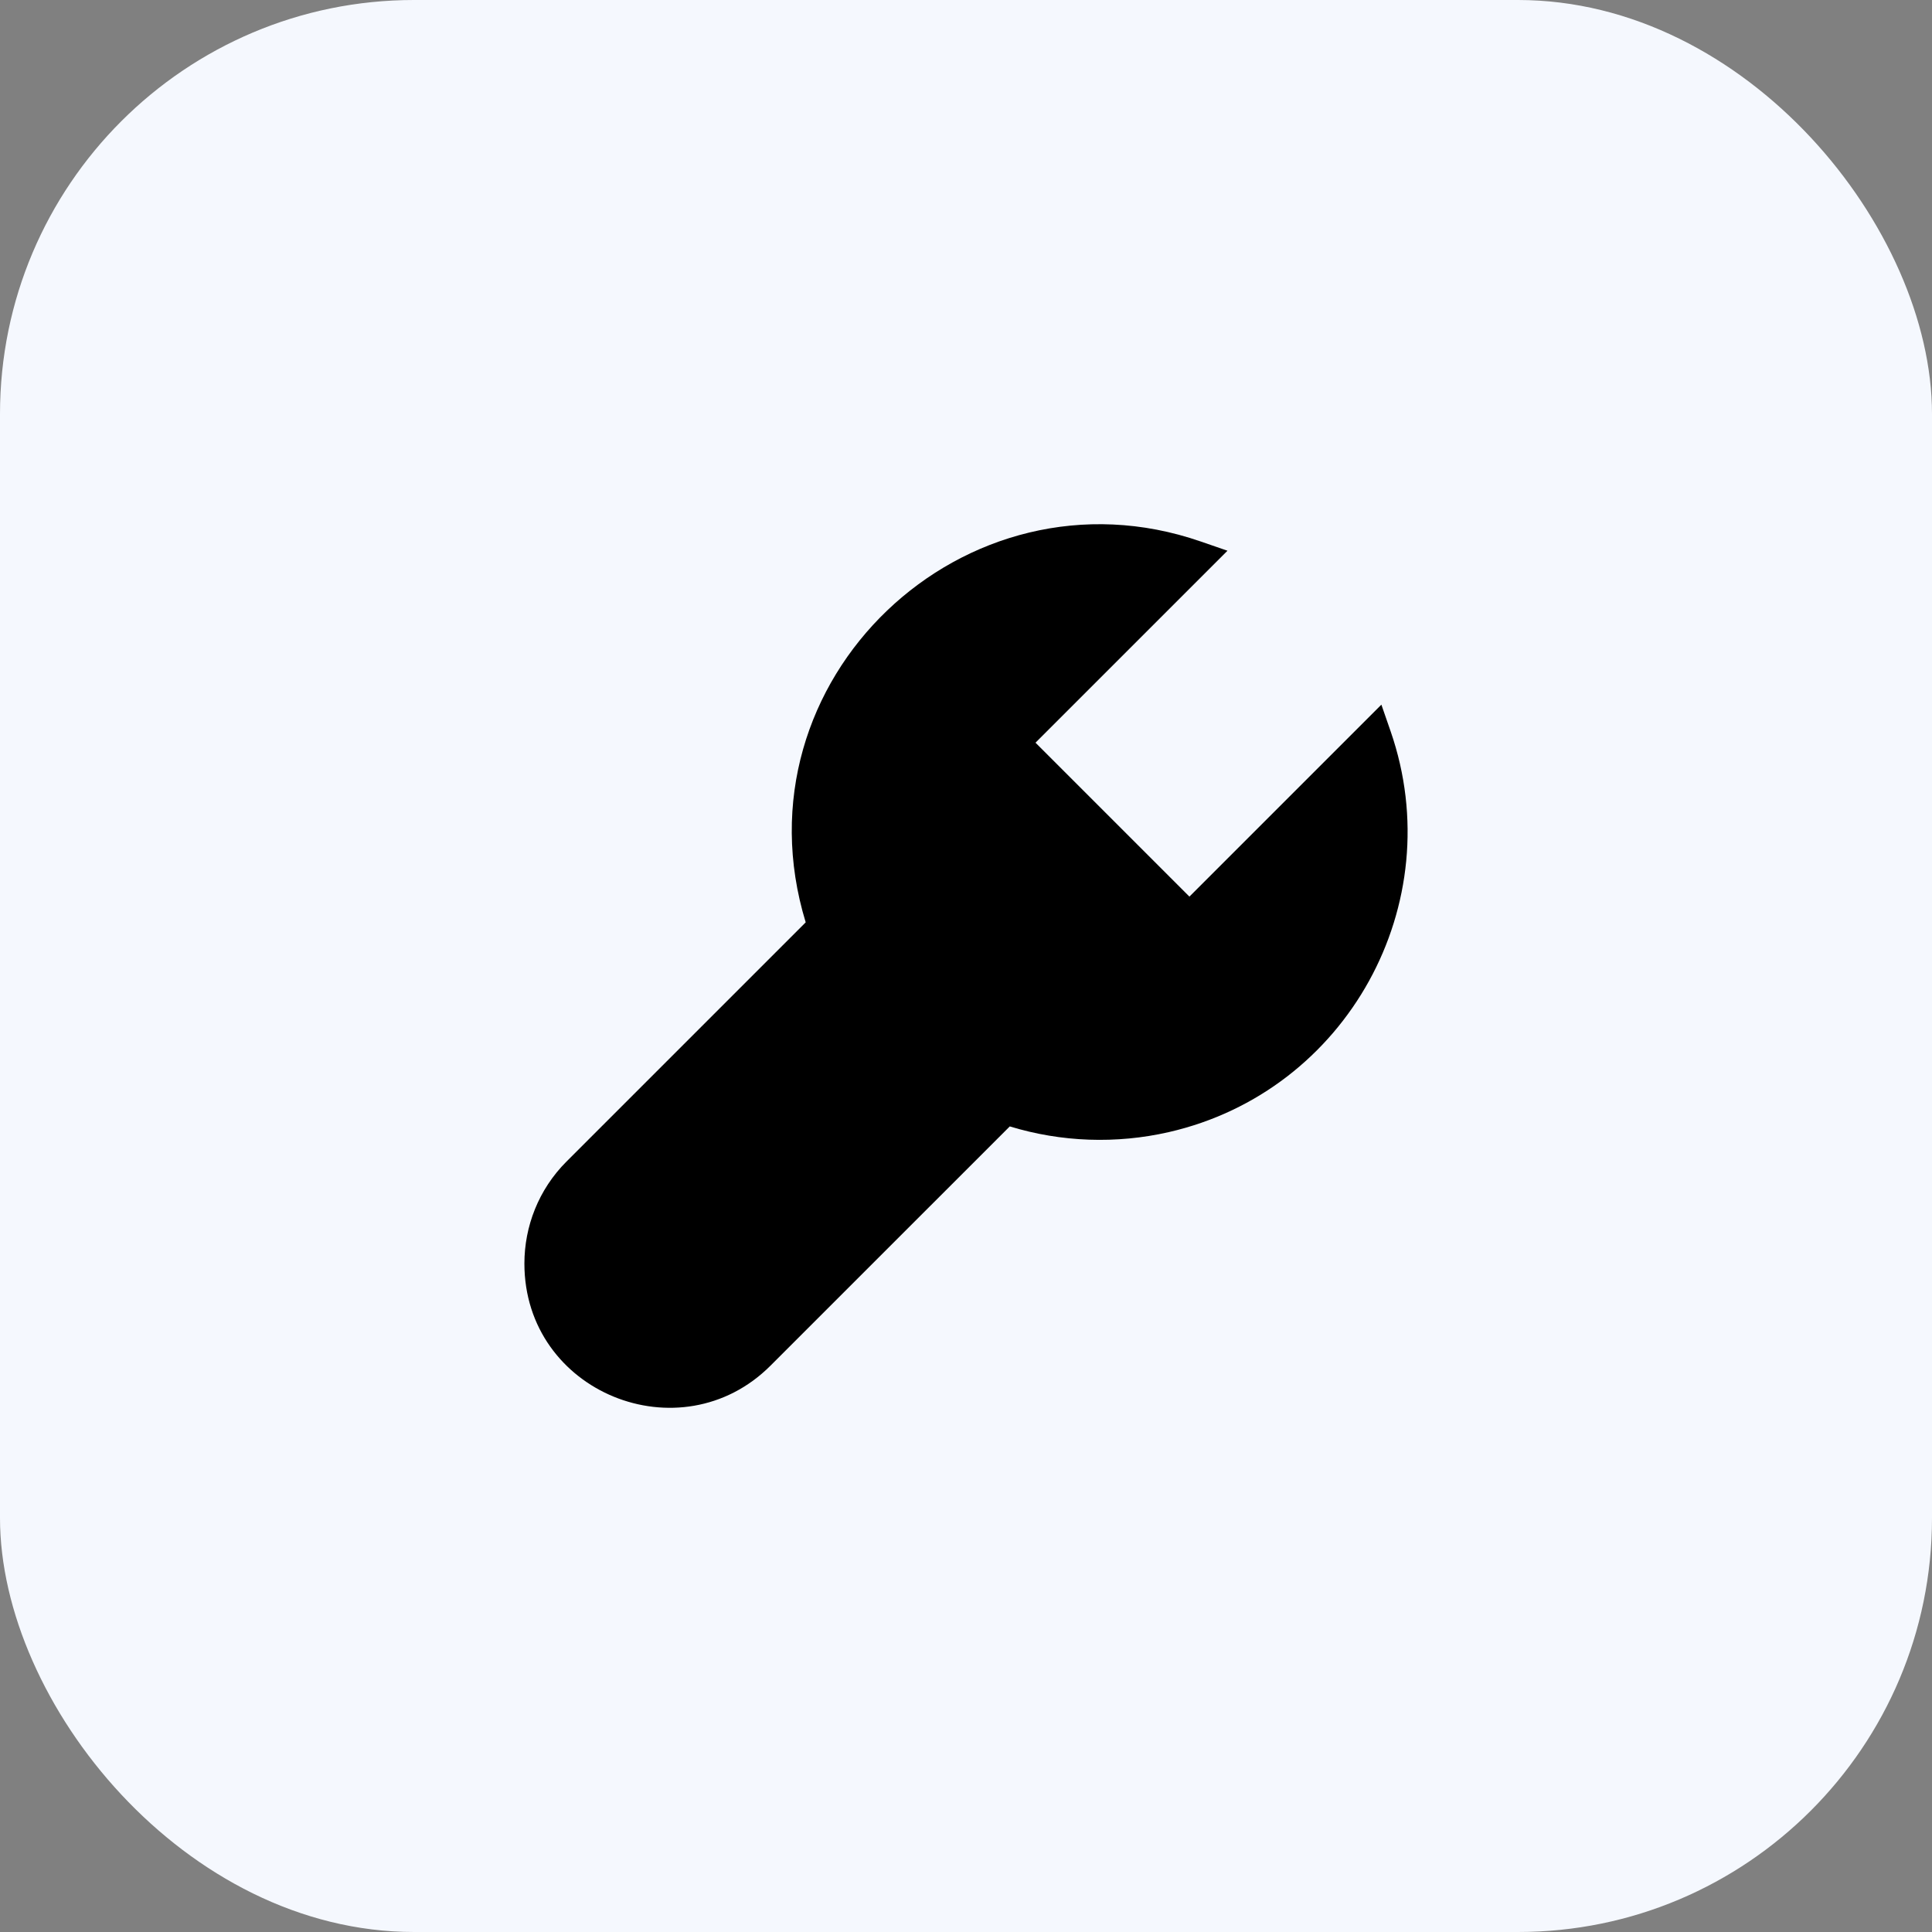
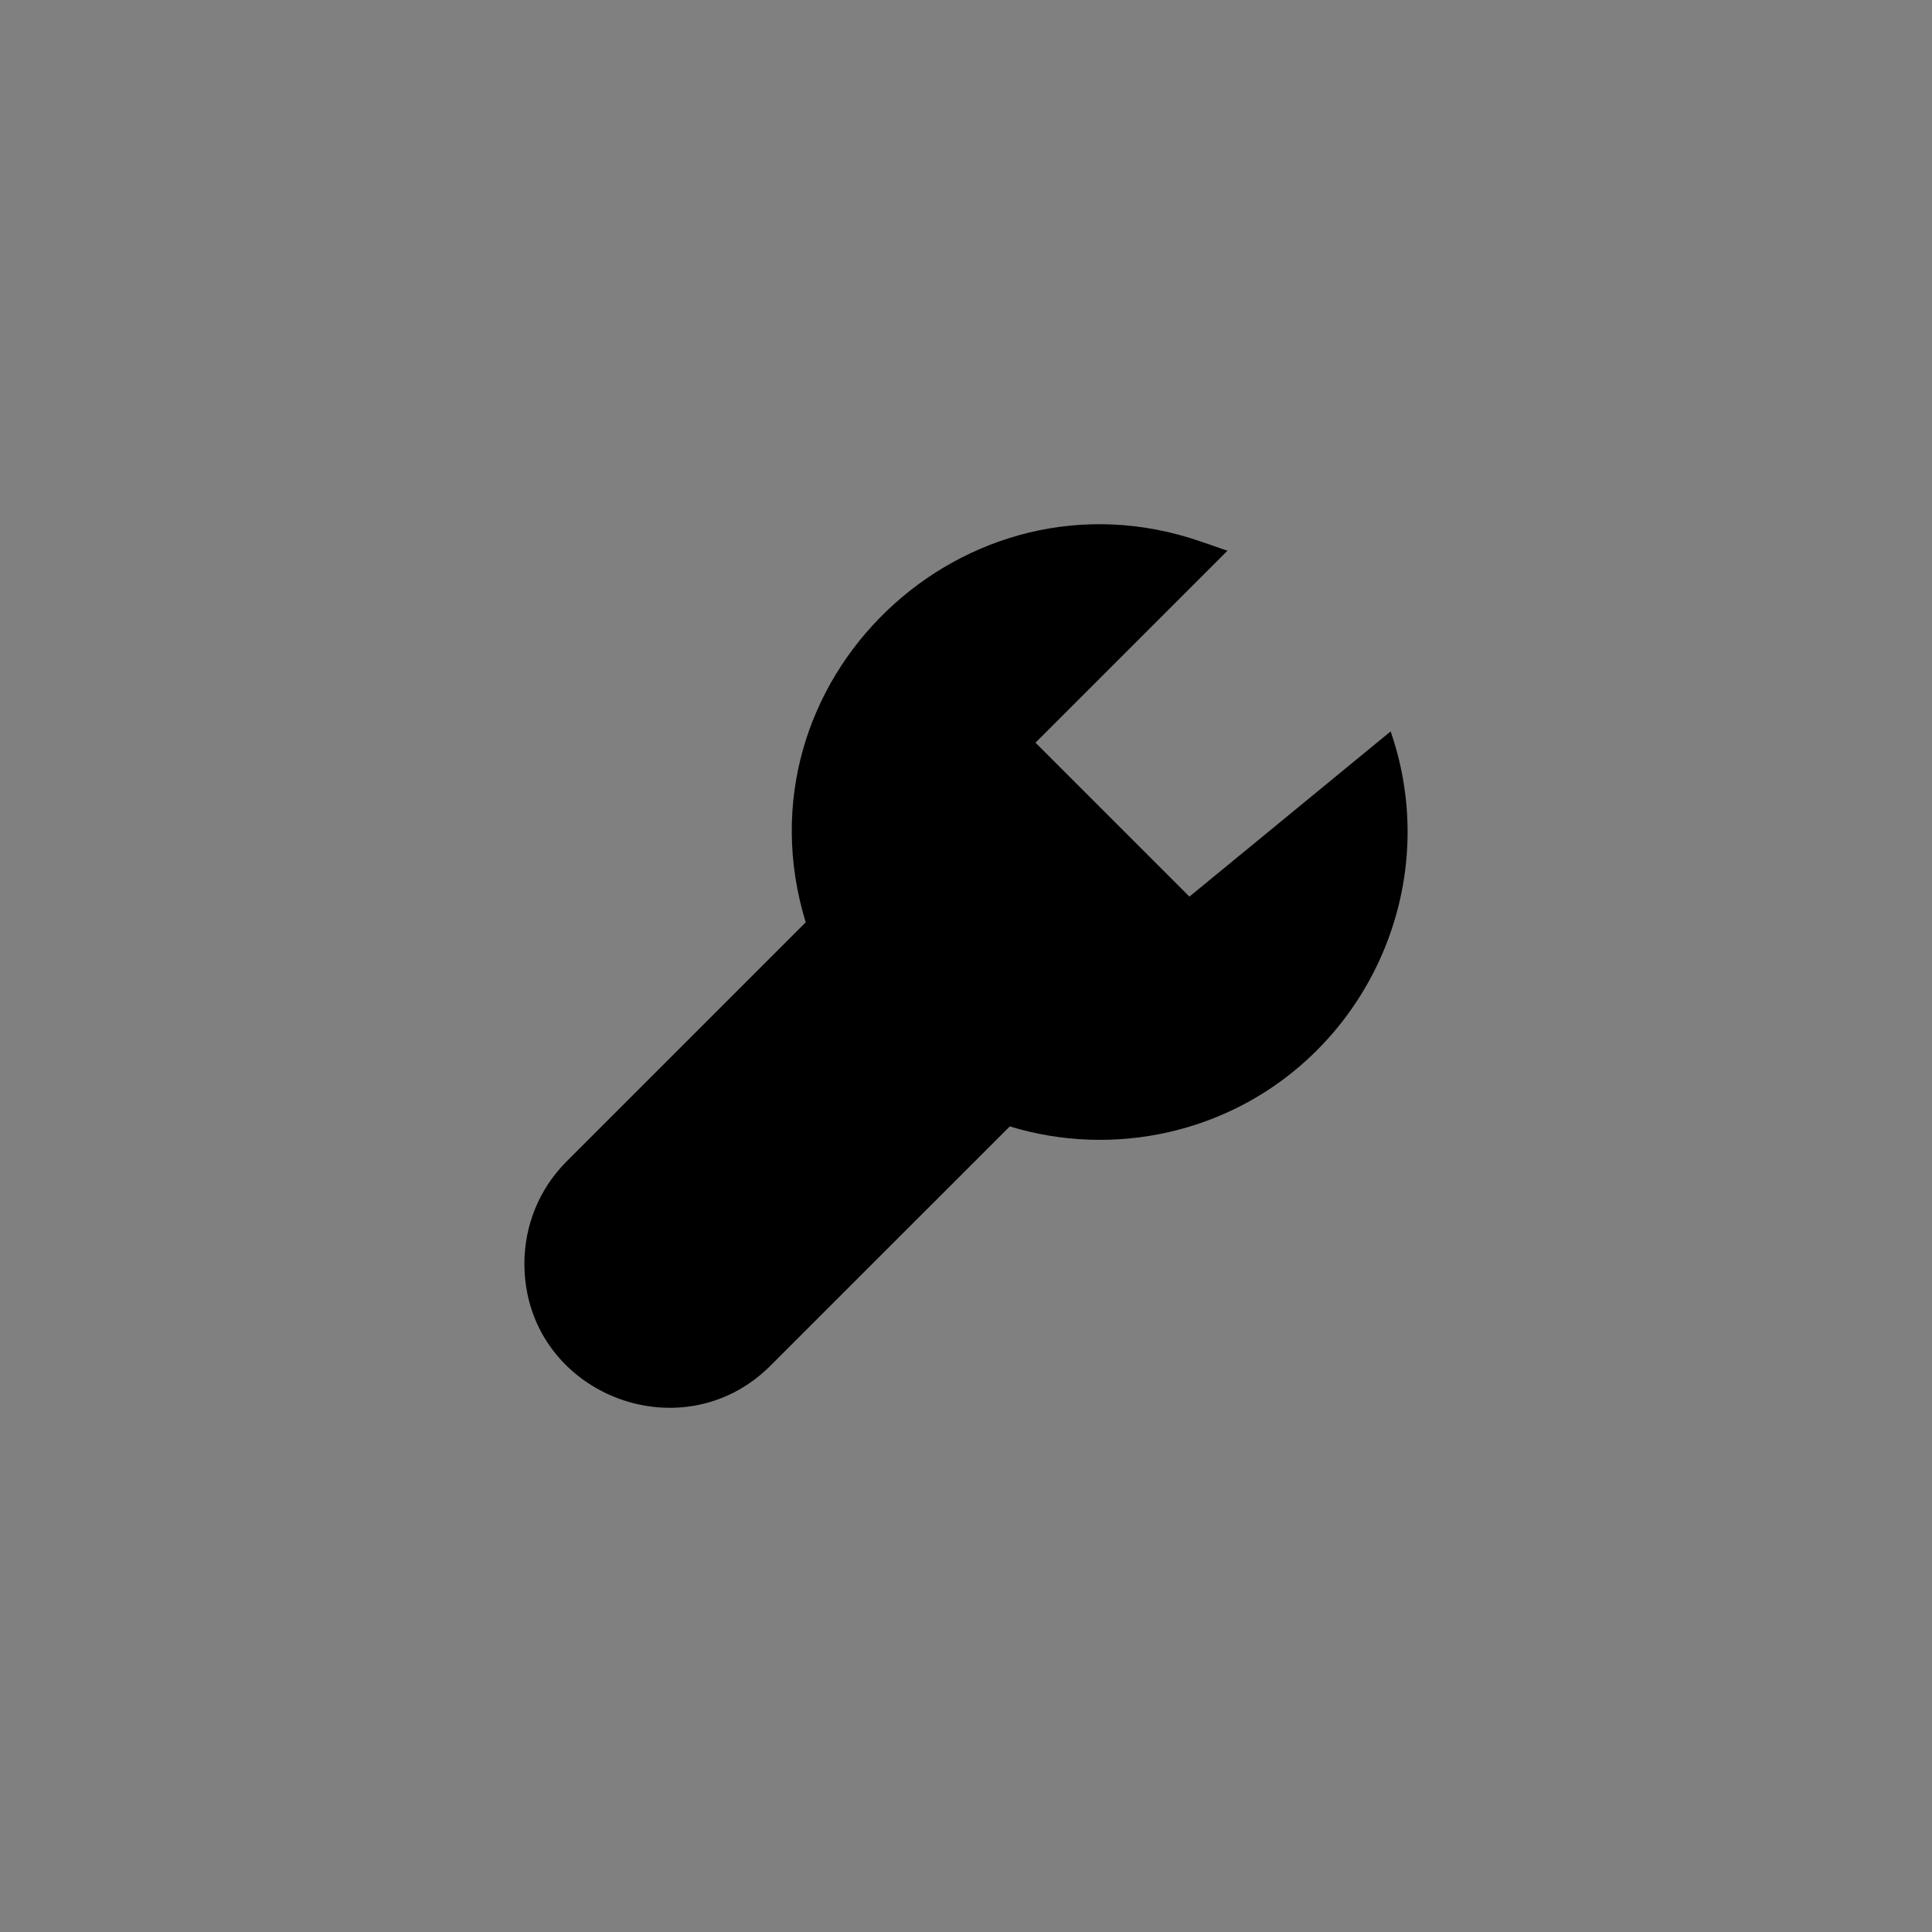
<svg xmlns="http://www.w3.org/2000/svg" width="70" height="70" viewBox="0 0 70 70" fill="none">
  <rect x="0" y="0" width="70" height="70" fill="#808080" stroke="none" />
  <g id="icon">
-     <rect id="Rectangle 155360" width="70" height="70" rx="15" fill="#F5F8FE" />
-     <path id="Vector" fill-rule="evenodd" clip-rule="evenodd" d="M50.386 26.5C52.545 32.742 48.812 39.539 42.349 41.018C40.45 41.452 38.458 41.384 36.586 40.812L27.919 49.478C24.662 52.736 19 50.456 19 45.781C19 44.442 19.509 43.101 20.526 42.084L29.192 33.418C26.513 24.647 34.966 16.665 43.504 19.619L44.474 19.954L37.518 26.909L43.095 32.486L50.05 25.531L50.386 26.5Z" fill="black" />
+     <path id="Vector" fill-rule="evenodd" clip-rule="evenodd" d="M50.386 26.5C52.545 32.742 48.812 39.539 42.349 41.018C40.45 41.452 38.458 41.384 36.586 40.812L27.919 49.478C24.662 52.736 19 50.456 19 45.781C19 44.442 19.509 43.101 20.526 42.084L29.192 33.418C26.513 24.647 34.966 16.665 43.504 19.619L44.474 19.954L37.518 26.909L43.095 32.486L50.386 26.5Z" fill="black" />
  </g>
</svg>